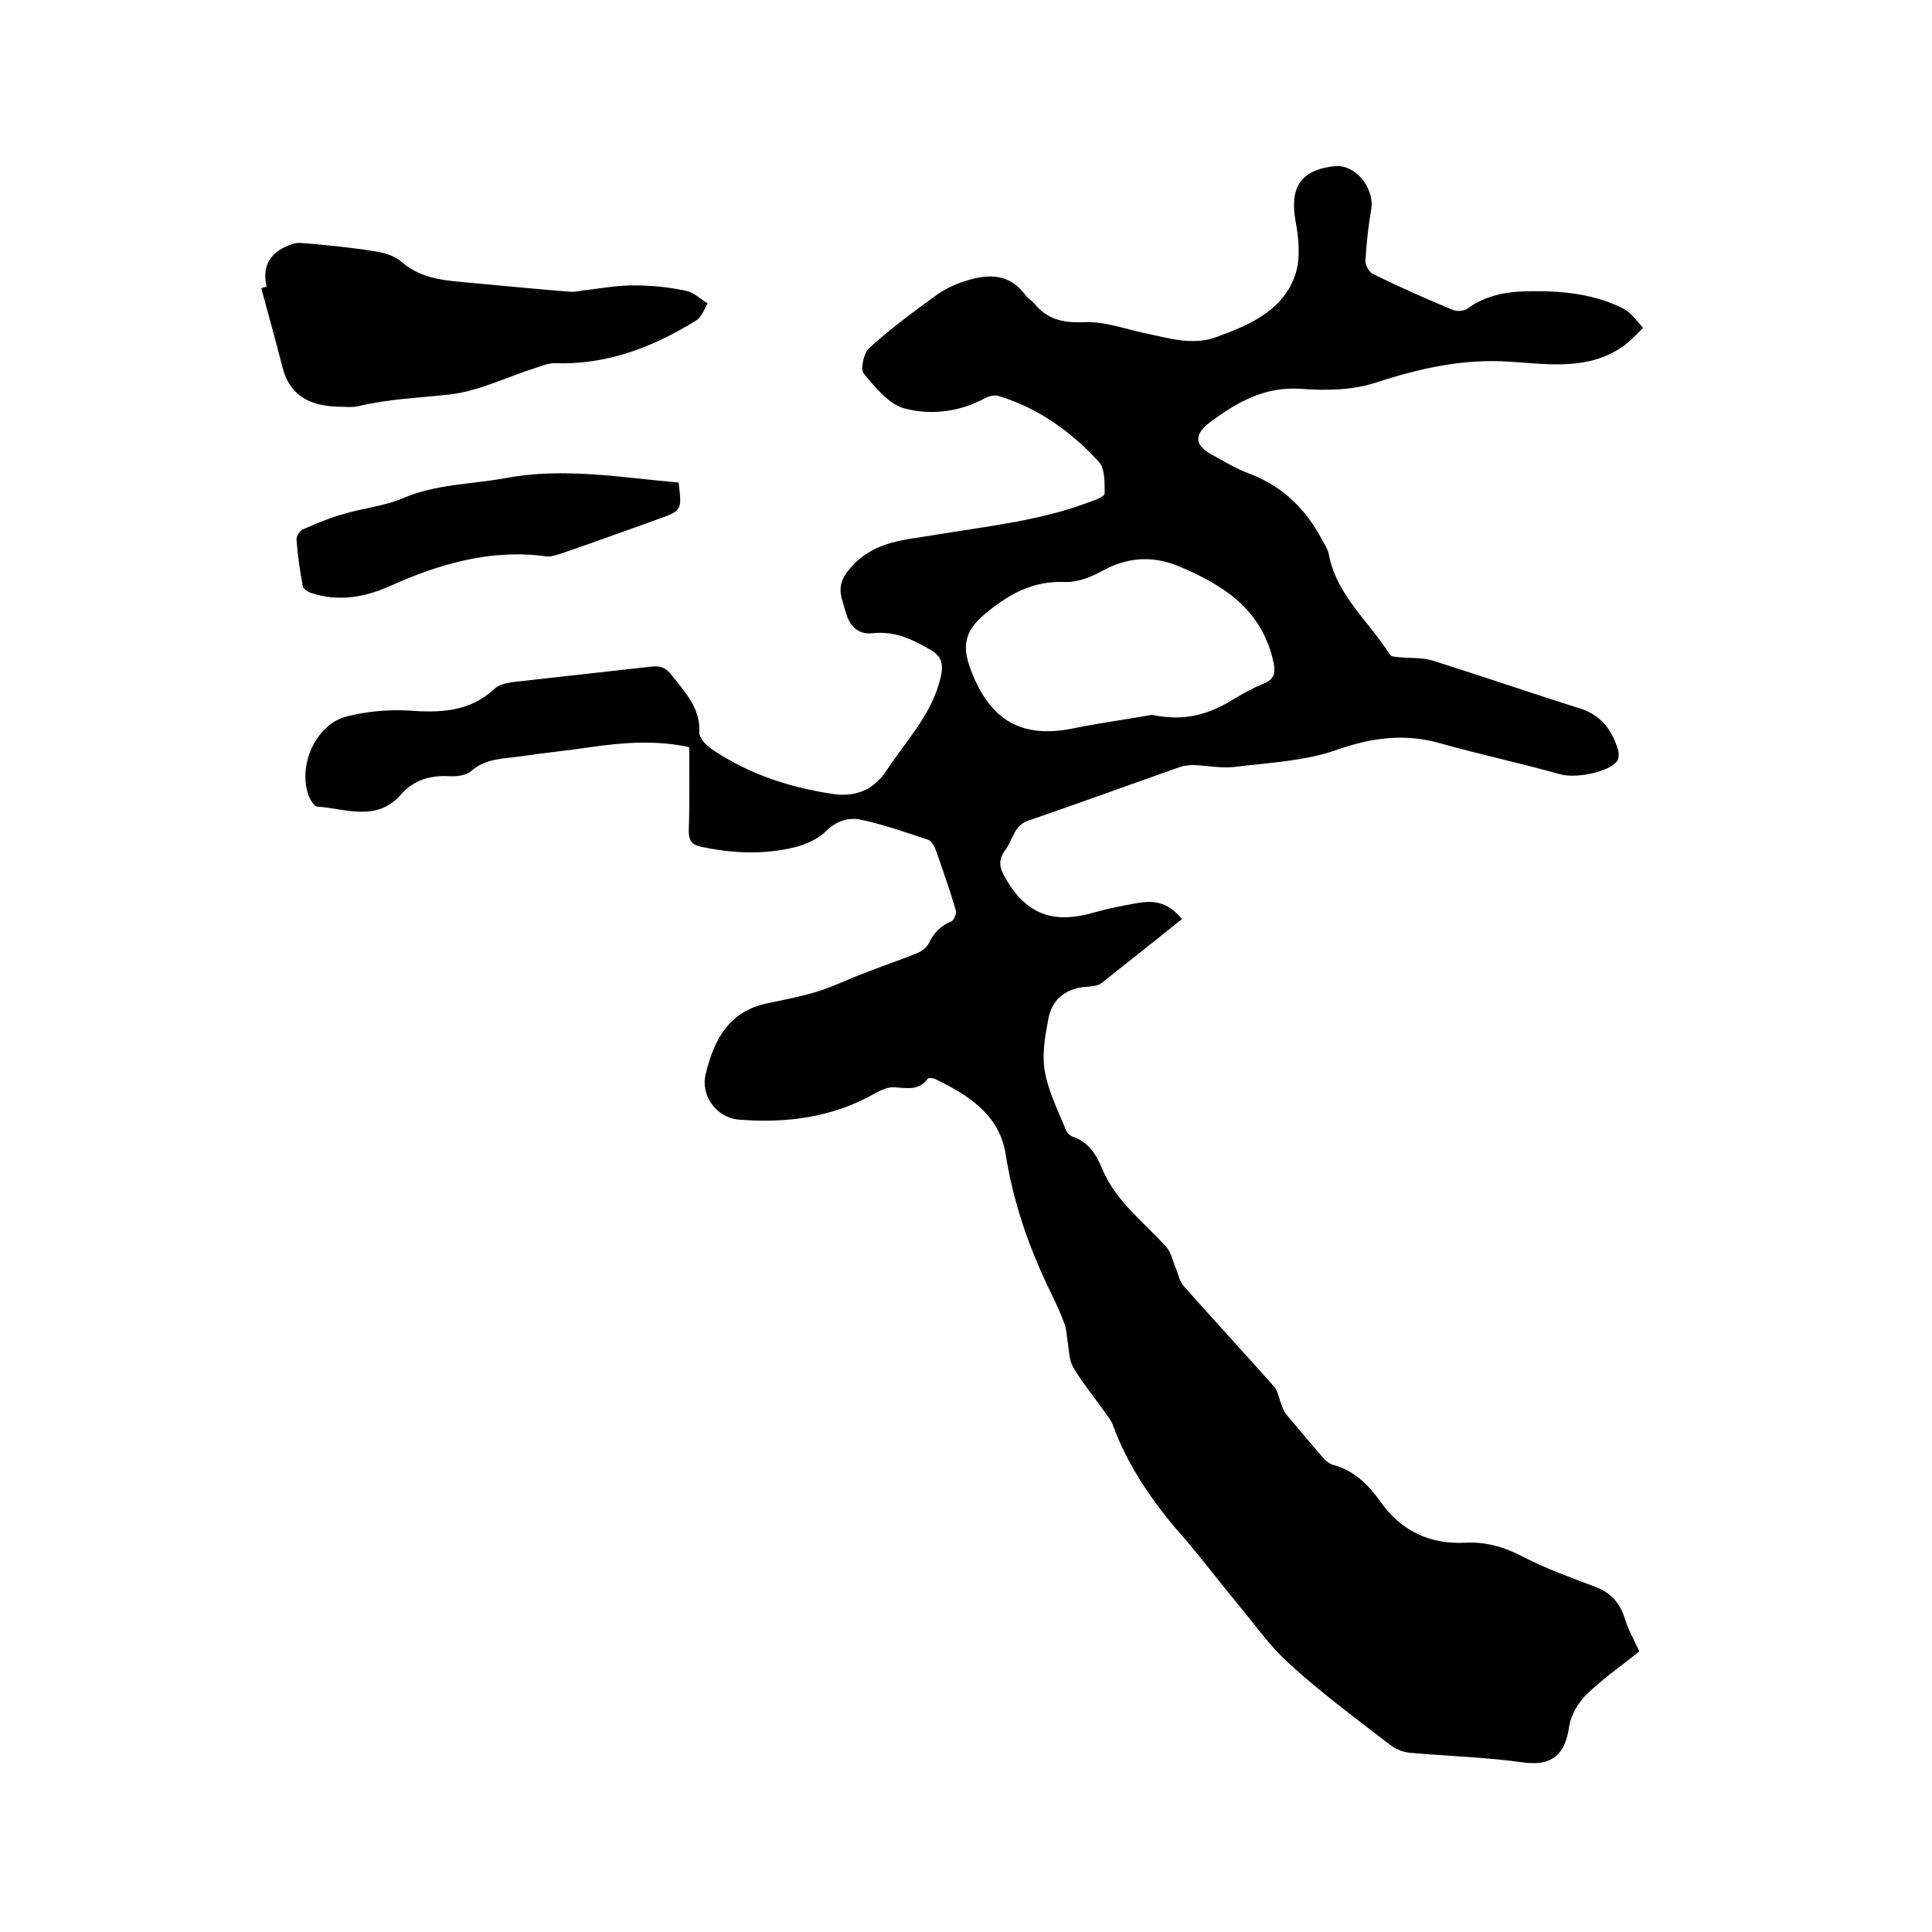
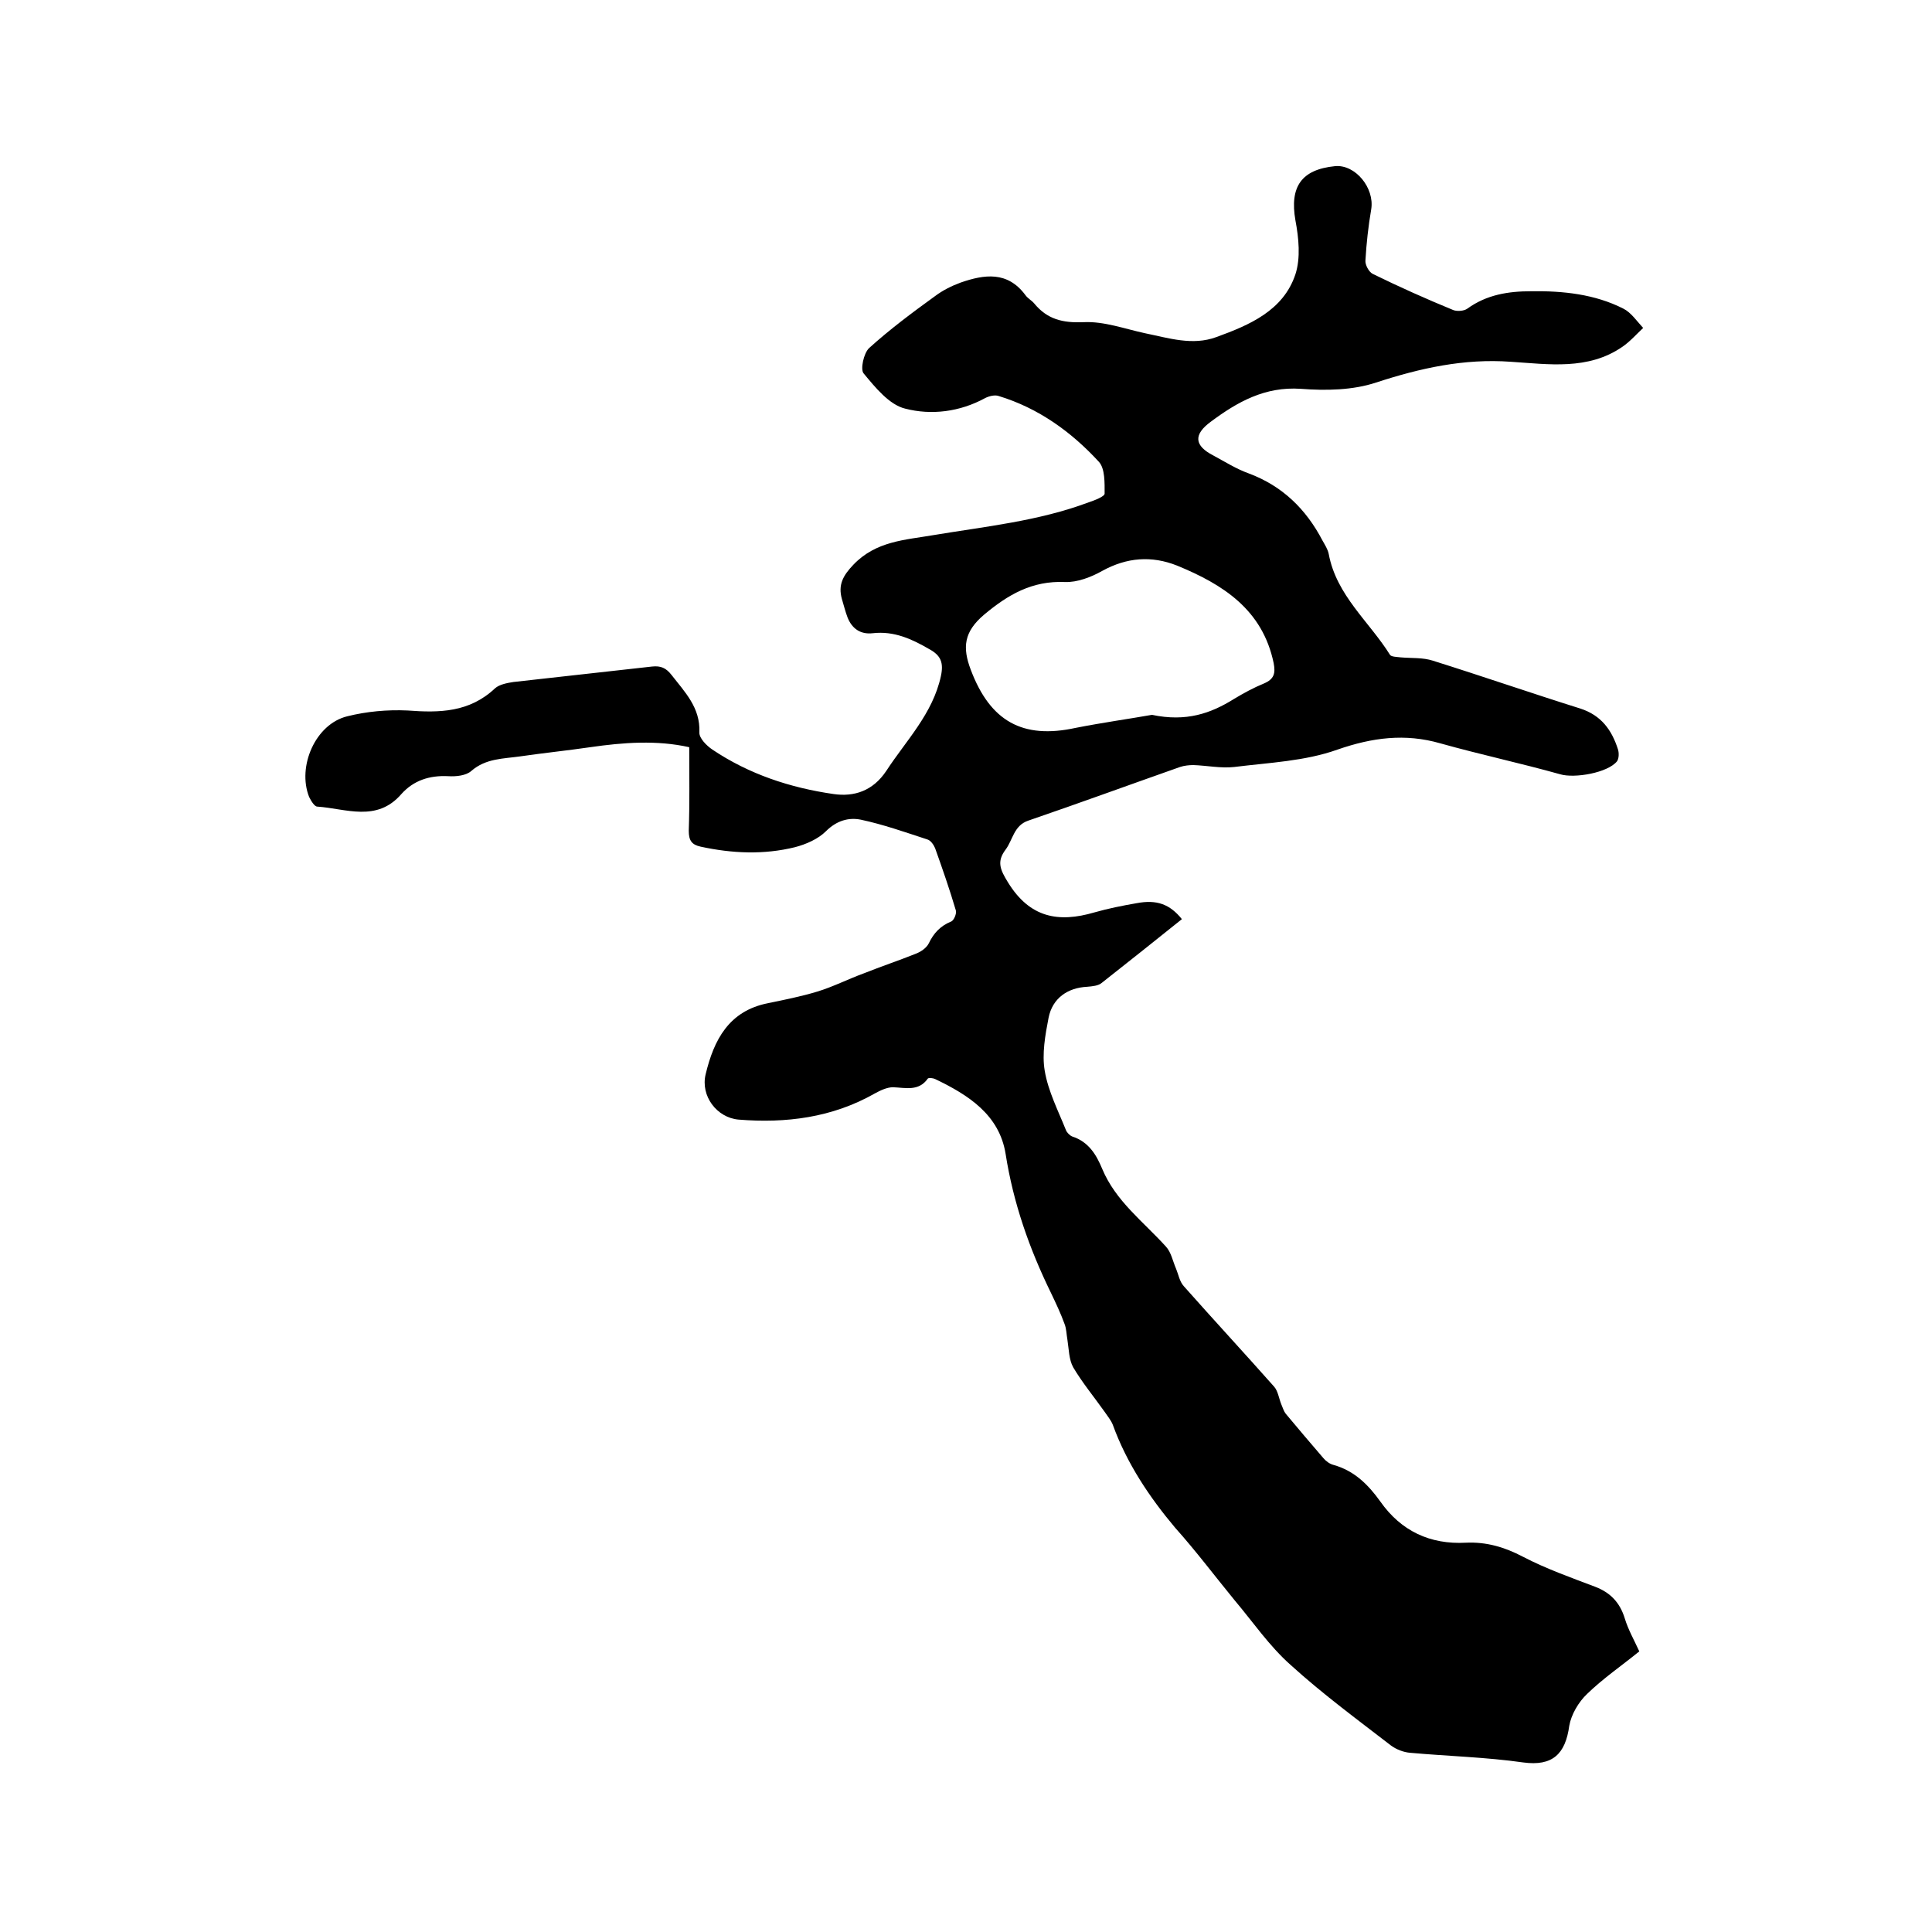
<svg xmlns="http://www.w3.org/2000/svg" enable-background="new 0 0 400 400" viewBox="0 0 400 400">
  <path d="m142.7 154.7c-6.7-1.5-13.6-1-20.5 0-4.8.7-9.7 1.2-14.5 1.9-3.5.5-7.1.4-10.1 3-1.1 1-3.2 1.2-4.8 1.1-3.9-.2-7.2.9-9.7 3.7-5.1 5.9-11.5 3-17.4 2.6-.6 0-1.3-1.2-1.7-2-2.5-6.3 1.3-15.1 7.9-16.7 4-1 8.3-1.4 12.5-1.2 6.6.5 12.8.4 18.1-4.6.9-.8 2.5-1.1 3.8-1.3 9.6-1.1 19.1-2.1 28.7-3.2 1.8-.2 2.9.3 4 1.7 2.8 3.6 6 6.8 5.8 11.9-.1 1.2 1.5 2.8 2.7 3.6 7.6 5.1 16.1 7.9 25.1 9.2 4.2.6 8.1-.6 10.9-4.8 4.1-6.3 9.6-11.8 11.3-19.6.6-2.8 0-4.3-2.4-5.6-3.6-2.1-7.3-3.8-11.7-3.3-2.6.3-4.3-1-5.2-3.2-.5-1.3-.8-2.6-1.2-3.9-.8-2.9.2-4.8 2.4-7.1 4.7-4.9 10.7-5.1 16.5-6.1 10.8-1.8 21.8-2.9 32.2-6.8 1.2-.4 3.3-1.2 3.3-1.8 0-2.2.1-5.2-1.2-6.6-5.7-6.2-12.5-11.1-20.7-13.6-.8-.3-2 0-2.8.4-5.3 2.9-11.2 3.6-16.6 2.2-3.3-.8-6.2-4.4-8.6-7.3-.7-.8 0-4.1 1.1-5.2 4.3-3.9 9-7.4 13.7-10.8 1.6-1.2 3.4-2.1 5.3-2.8 4.9-1.7 9.7-2.4 13.4 2.6.5.7 1.3 1.1 1.8 1.7 2.7 3.3 5.9 4.1 10.3 3.9 4.2-.2 8.5 1.4 12.7 2.3 4.9 1 9.8 2.6 14.7.8 6.9-2.5 13.9-5.5 16.4-13 1.1-3.4.7-7.5 0-11.2-1.2-6.9 1.2-10.5 8.2-11.2 4.2-.4 8.2 4.5 7.5 8.9-.6 3.5-1 7.1-1.2 10.6-.1.9.7 2.4 1.5 2.8 5.5 2.7 11.1 5.2 16.7 7.5.8.3 2.2.2 2.9-.3 4-2.9 8.5-3.6 13.2-3.6 6.6-.1 13.2.6 19.1 3.6 1.6.8 2.8 2.6 4.1 4-1.4 1.3-2.7 2.8-4.3 3.9-7.1 4.9-15.3 3.6-23.1 3.1-9.7-.7-18.7 1.3-27.9 4.3-4.8 1.6-10.4 1.7-15.6 1.3-7.4-.5-13.1 2.7-18.6 6.8-3.7 2.7-3.4 5 .5 7 2.4 1.3 4.8 2.8 7.3 3.7 7 2.6 11.9 7.4 15.3 13.9.5.9 1.1 1.8 1.3 2.8 1.6 8.6 8.4 14 12.7 20.9.3.4 1.4.4 2.2.5 2.2.2 4.6 0 6.7.7 10.2 3.2 20.3 6.7 30.5 9.9 4.3 1.4 6.5 4.4 7.8 8.5.2.7.2 1.8-.2 2.4-1.9 2.4-8.8 3.6-11.8 2.7-8.2-2.3-16.6-4.1-24.8-6.4-7.3-2.1-14.1-1.2-21.3 1.3-6.7 2.4-14.2 2.7-21.4 3.6-2.7.3-5.6-.3-8.4-.4-.9 0-1.9.1-2.8.4-10.5 3.7-20.9 7.5-31.4 11.1-3 1-3.2 4-4.7 6-1.9 2.5-1.1 4.2.5 6.8 4.5 7.3 10.4 8.4 17.9 6.2 2.8-.8 5.8-1.4 8.7-1.9 4.2-.8 6.9.2 9.4 3.3-5.5 4.4-11 8.8-16.6 13.2-.7.6-1.9.7-3 .8-4.1.2-7.2 2.4-8 6.4-.7 3.6-1.4 7.5-.8 11 .7 4.2 2.8 8.3 4.4 12.3.2.5.8 1.1 1.3 1.3 3.4 1.1 5 3.8 6.2 6.7 2.8 6.7 8.5 10.9 13.2 16.1 1.1 1.2 1.4 3 2.1 4.6.5 1.2.7 2.6 1.6 3.6 6.2 7 12.5 13.8 18.7 20.8.8.9 1 2.5 1.5 3.7.3.7.5 1.4.9 1.9 2.6 3.1 5.2 6.2 7.8 9.2.5.6 1.3 1.2 2.1 1.4 4.3 1.2 7.2 4.1 9.7 7.6 4.3 6.1 10.3 8.9 17.7 8.5 4.2-.2 8 .9 11.8 2.9 4.8 2.5 9.9 4.3 14.9 6.2 3.2 1.2 5.2 3.3 6.2 6.6.7 2.3 1.9 4.4 3 6.8-3.7 3-7.5 5.6-10.8 8.8-1.8 1.7-3.3 4.3-3.7 6.6-.8 5.9-3.5 8.4-9.5 7.6-7.7-1.1-15.6-1.3-23.4-2-1.4-.1-2.9-.7-4-1.5-7-5.4-14.2-10.7-20.8-16.7-4.4-3.9-7.8-8.9-11.6-13.4-4.1-5-8-10.2-12.3-15-5.3-6.3-10-13.3-12.9-21.3-.4-1-1.1-1.8-1.7-2.7-2.2-3.1-4.6-6-6.5-9.2-.9-1.6-.9-3.8-1.2-5.7-.2-1.1-.2-2.3-.6-3.3-.8-2.2-1.8-4.3-2.8-6.4-4.5-9.2-7.8-18.6-9.4-28.8-1.3-8.1-7.7-12.2-14.6-15.5-.4-.2-1.3-.3-1.5-.1-1.9 2.7-4.6 1.9-7.2 1.8-1.3 0-2.7.7-3.8 1.3-8.8 5-18.4 6.2-28.2 5.4-4.5-.4-7.9-4.9-6.8-9.4 1.7-7.1 4.8-13.1 12.9-14.7 3.4-.7 6.9-1.4 10.2-2.4s6.4-2.6 9.7-3.8c3.5-1.4 7.1-2.6 10.6-4 1.1-.4 2.3-1.2 2.8-2.2 1-2.1 2.4-3.6 4.6-4.5.6-.2 1.2-1.7 1-2.3-1.3-4.4-2.8-8.7-4.3-12.9-.3-.7-.9-1.6-1.6-1.8-4.6-1.5-9.1-3.1-13.8-4.1-2.5-.5-5 .2-7.2 2.4-1.6 1.6-4.1 2.7-6.4 3.3-6.5 1.6-13 1.3-19.5-.1-1.9-.4-2.5-1.3-2.5-3.3.2-5.8.1-11.4.1-17.3zm95.8-6.7c7.1 1.5 12.2-.3 17-3.3 2-1.2 4-2.3 6.2-3.2 2.1-.9 2.4-2.1 2-4.2-2.3-11.1-10.5-16.3-20-20.2-5.3-2.1-10.4-1.7-15.5 1.1-2.3 1.3-5.2 2.4-7.7 2.3-6.8-.3-11.8 2.6-16.8 6.8-4.1 3.5-4.5 6.7-2.7 11.4 4 10.6 10.7 14.4 21.7 12 5.6-1.1 11.3-1.9 15.8-2.7z" />
-   <path d="m55.2 59.4c-.9-3.9.4-6.7 3.9-8.3 1-.5 2.2-.9 3.2-.8 5.1.4 10.1.9 15.1 1.7 2 .3 4.3.9 5.7 2.2 4.4 3.8 9.6 3.9 14.8 4.4 6.7.6 13.5 1.3 20.2 1.8 1.2.1 2.4-.3 3.7-.4 3.3-.4 6.6-1 9.9-.9 3.5 0 7 .4 10.3 1.1 1.6.3 3 1.7 4.5 2.6-.7 1.2-1.2 2.8-2.3 3.5-9 5.6-18.6 9.3-29.5 8.9-1.3 0-2.6.6-3.9 1-6 1.9-11.9 4.9-18 5.5-6.2.7-12.5.9-18.6 2.4-1.4.3-2.9.1-4.4.1-5.5-.2-9.8-2.2-11.3-8.1-1.4-5.5-2.9-10.9-4.4-16.4.4-.2.7-.3 1.1-.3z" />
-   <path d="m140.5 99.9c.7 5.8.7 5.8-4.3 7.6-6.7 2.4-13.3 4.8-20 7.1-1 .3-2.1.7-3 .6-11.5-1.6-22.1 1.5-32.4 6.1-5.3 2.4-10.7 3.3-16.3 1.5-.7-.2-1.6-.8-1.8-1.4-.6-3.2-1.1-6.5-1.3-9.7-.1-.7.7-1.8 1.3-2.1 2.8-1.2 5.6-2.4 8.5-3.2 4-1.2 8.3-1.6 12.1-3.2 6.9-3 14.2-2.9 21.3-4.2 12.2-2.3 24.1-.1 35.9.9z" />
+   <path d="m140.5 99.9z" />
</svg>